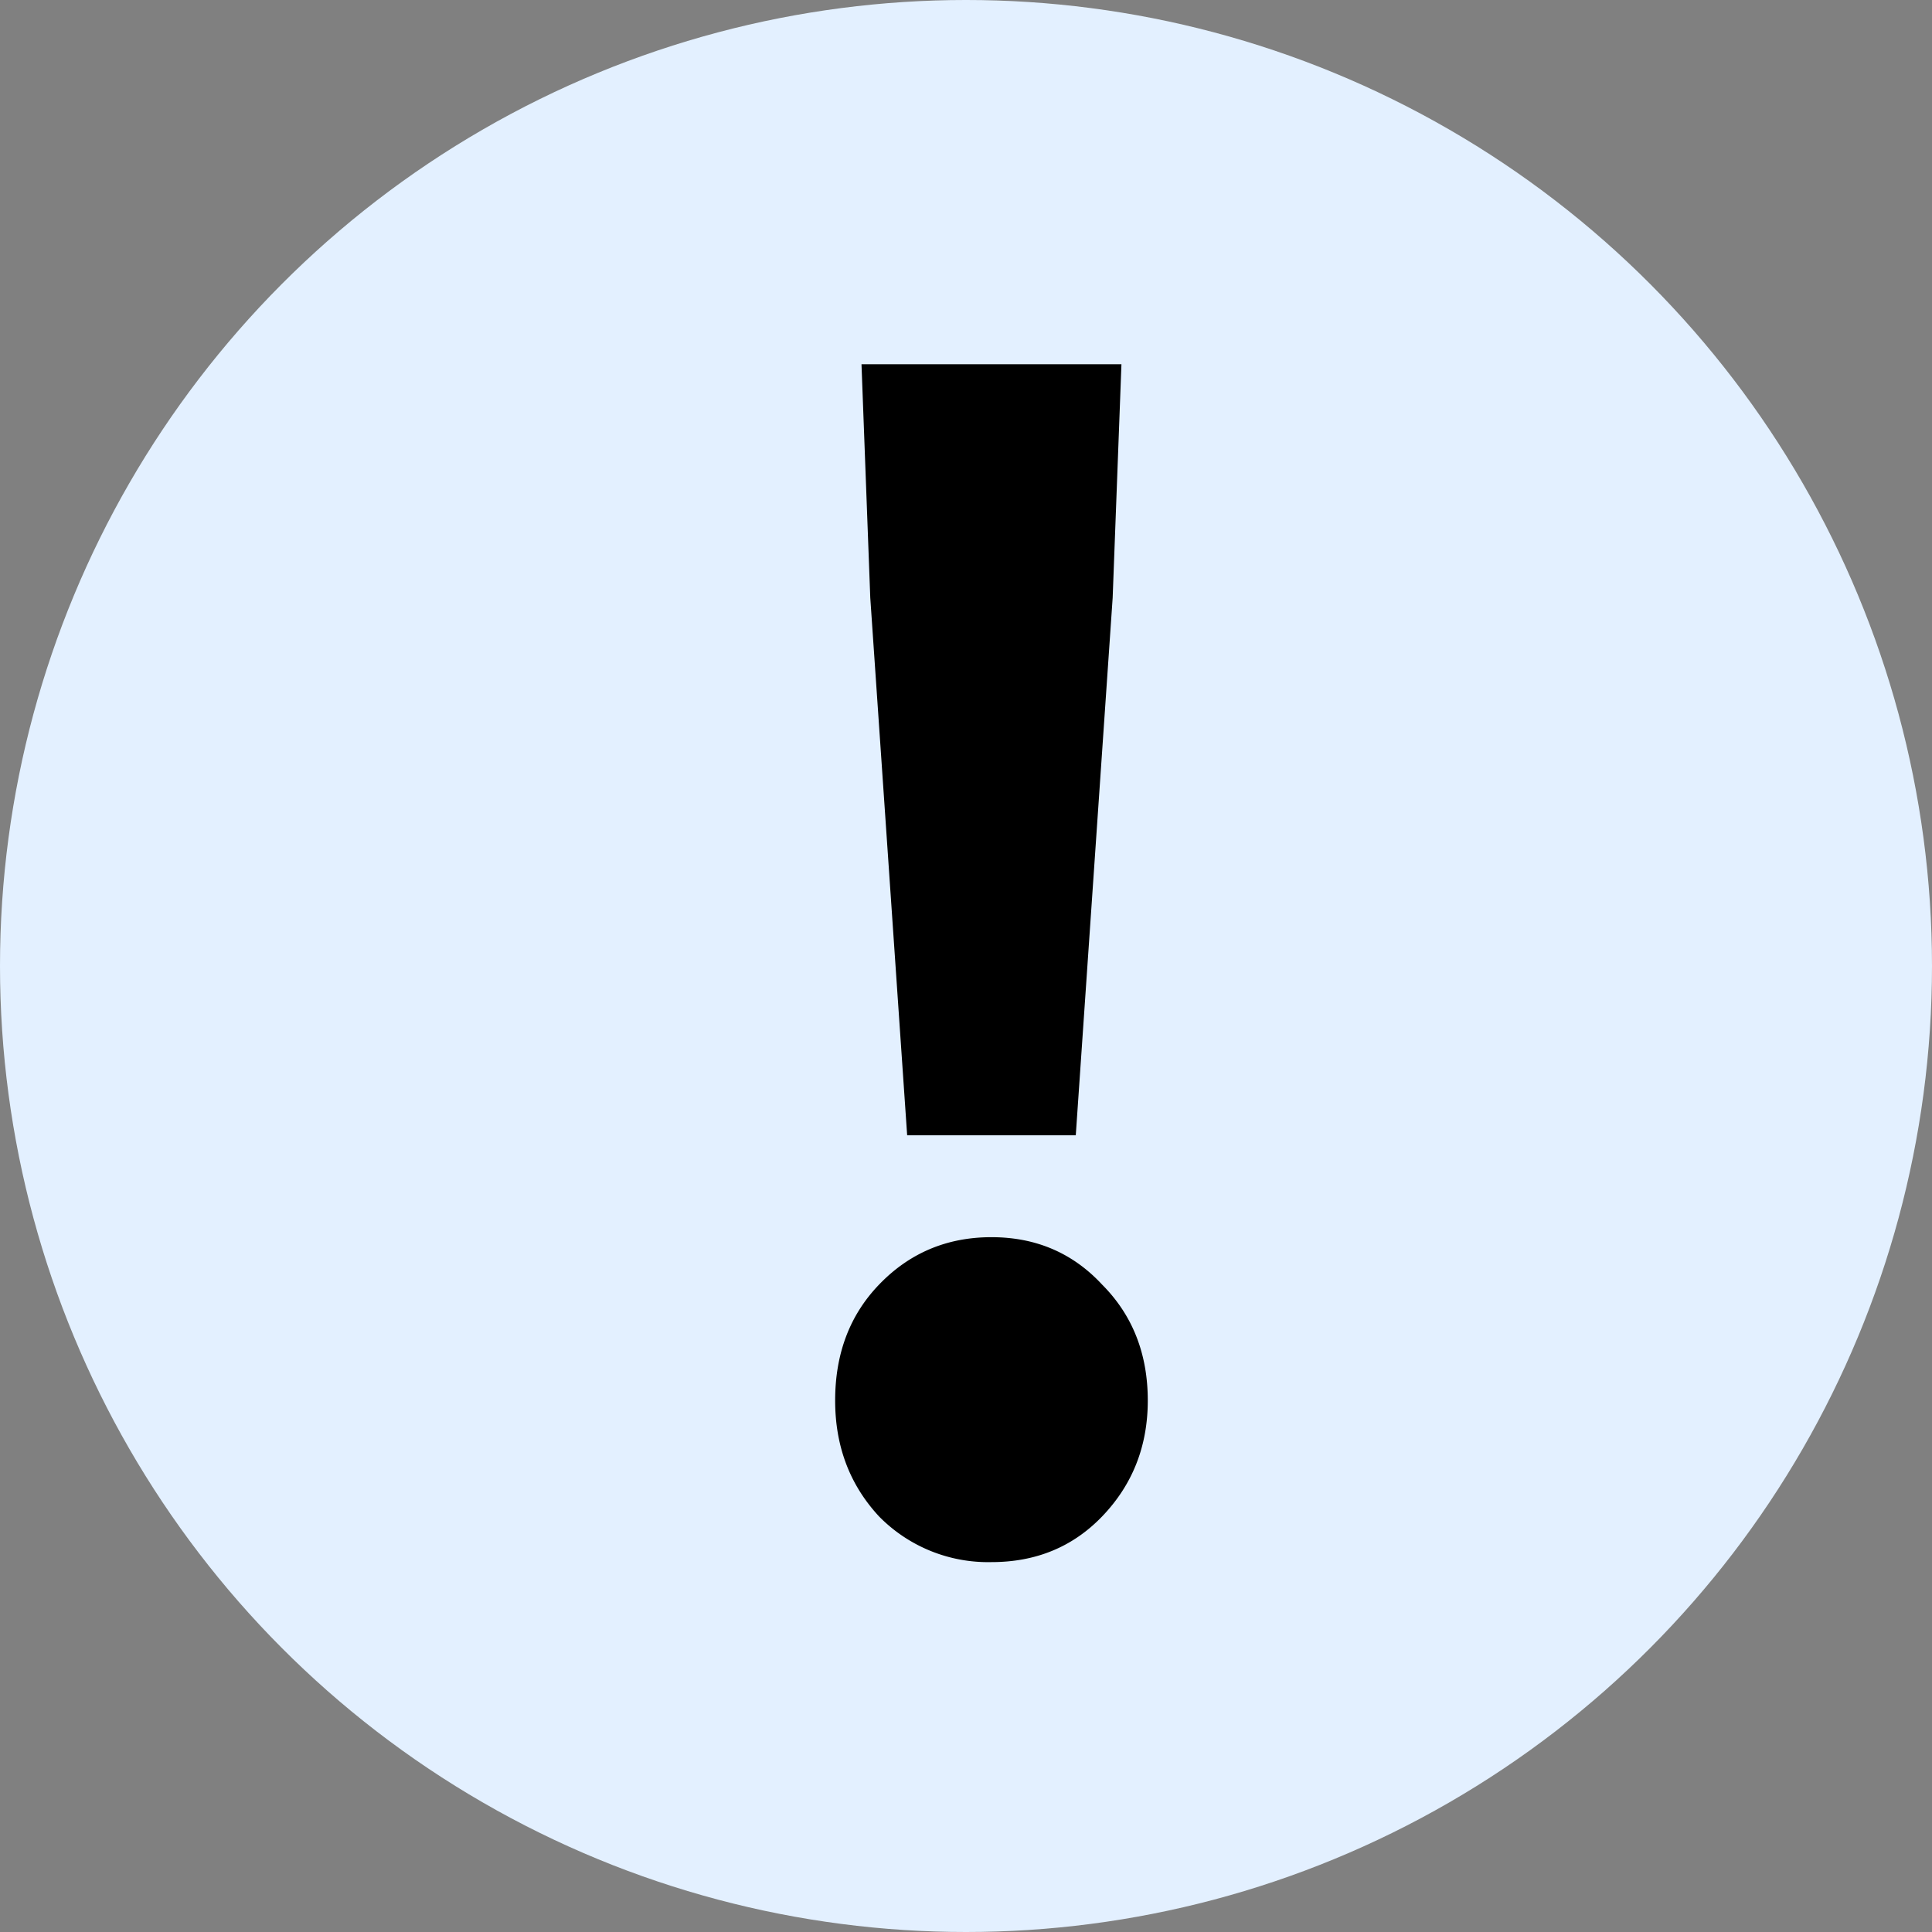
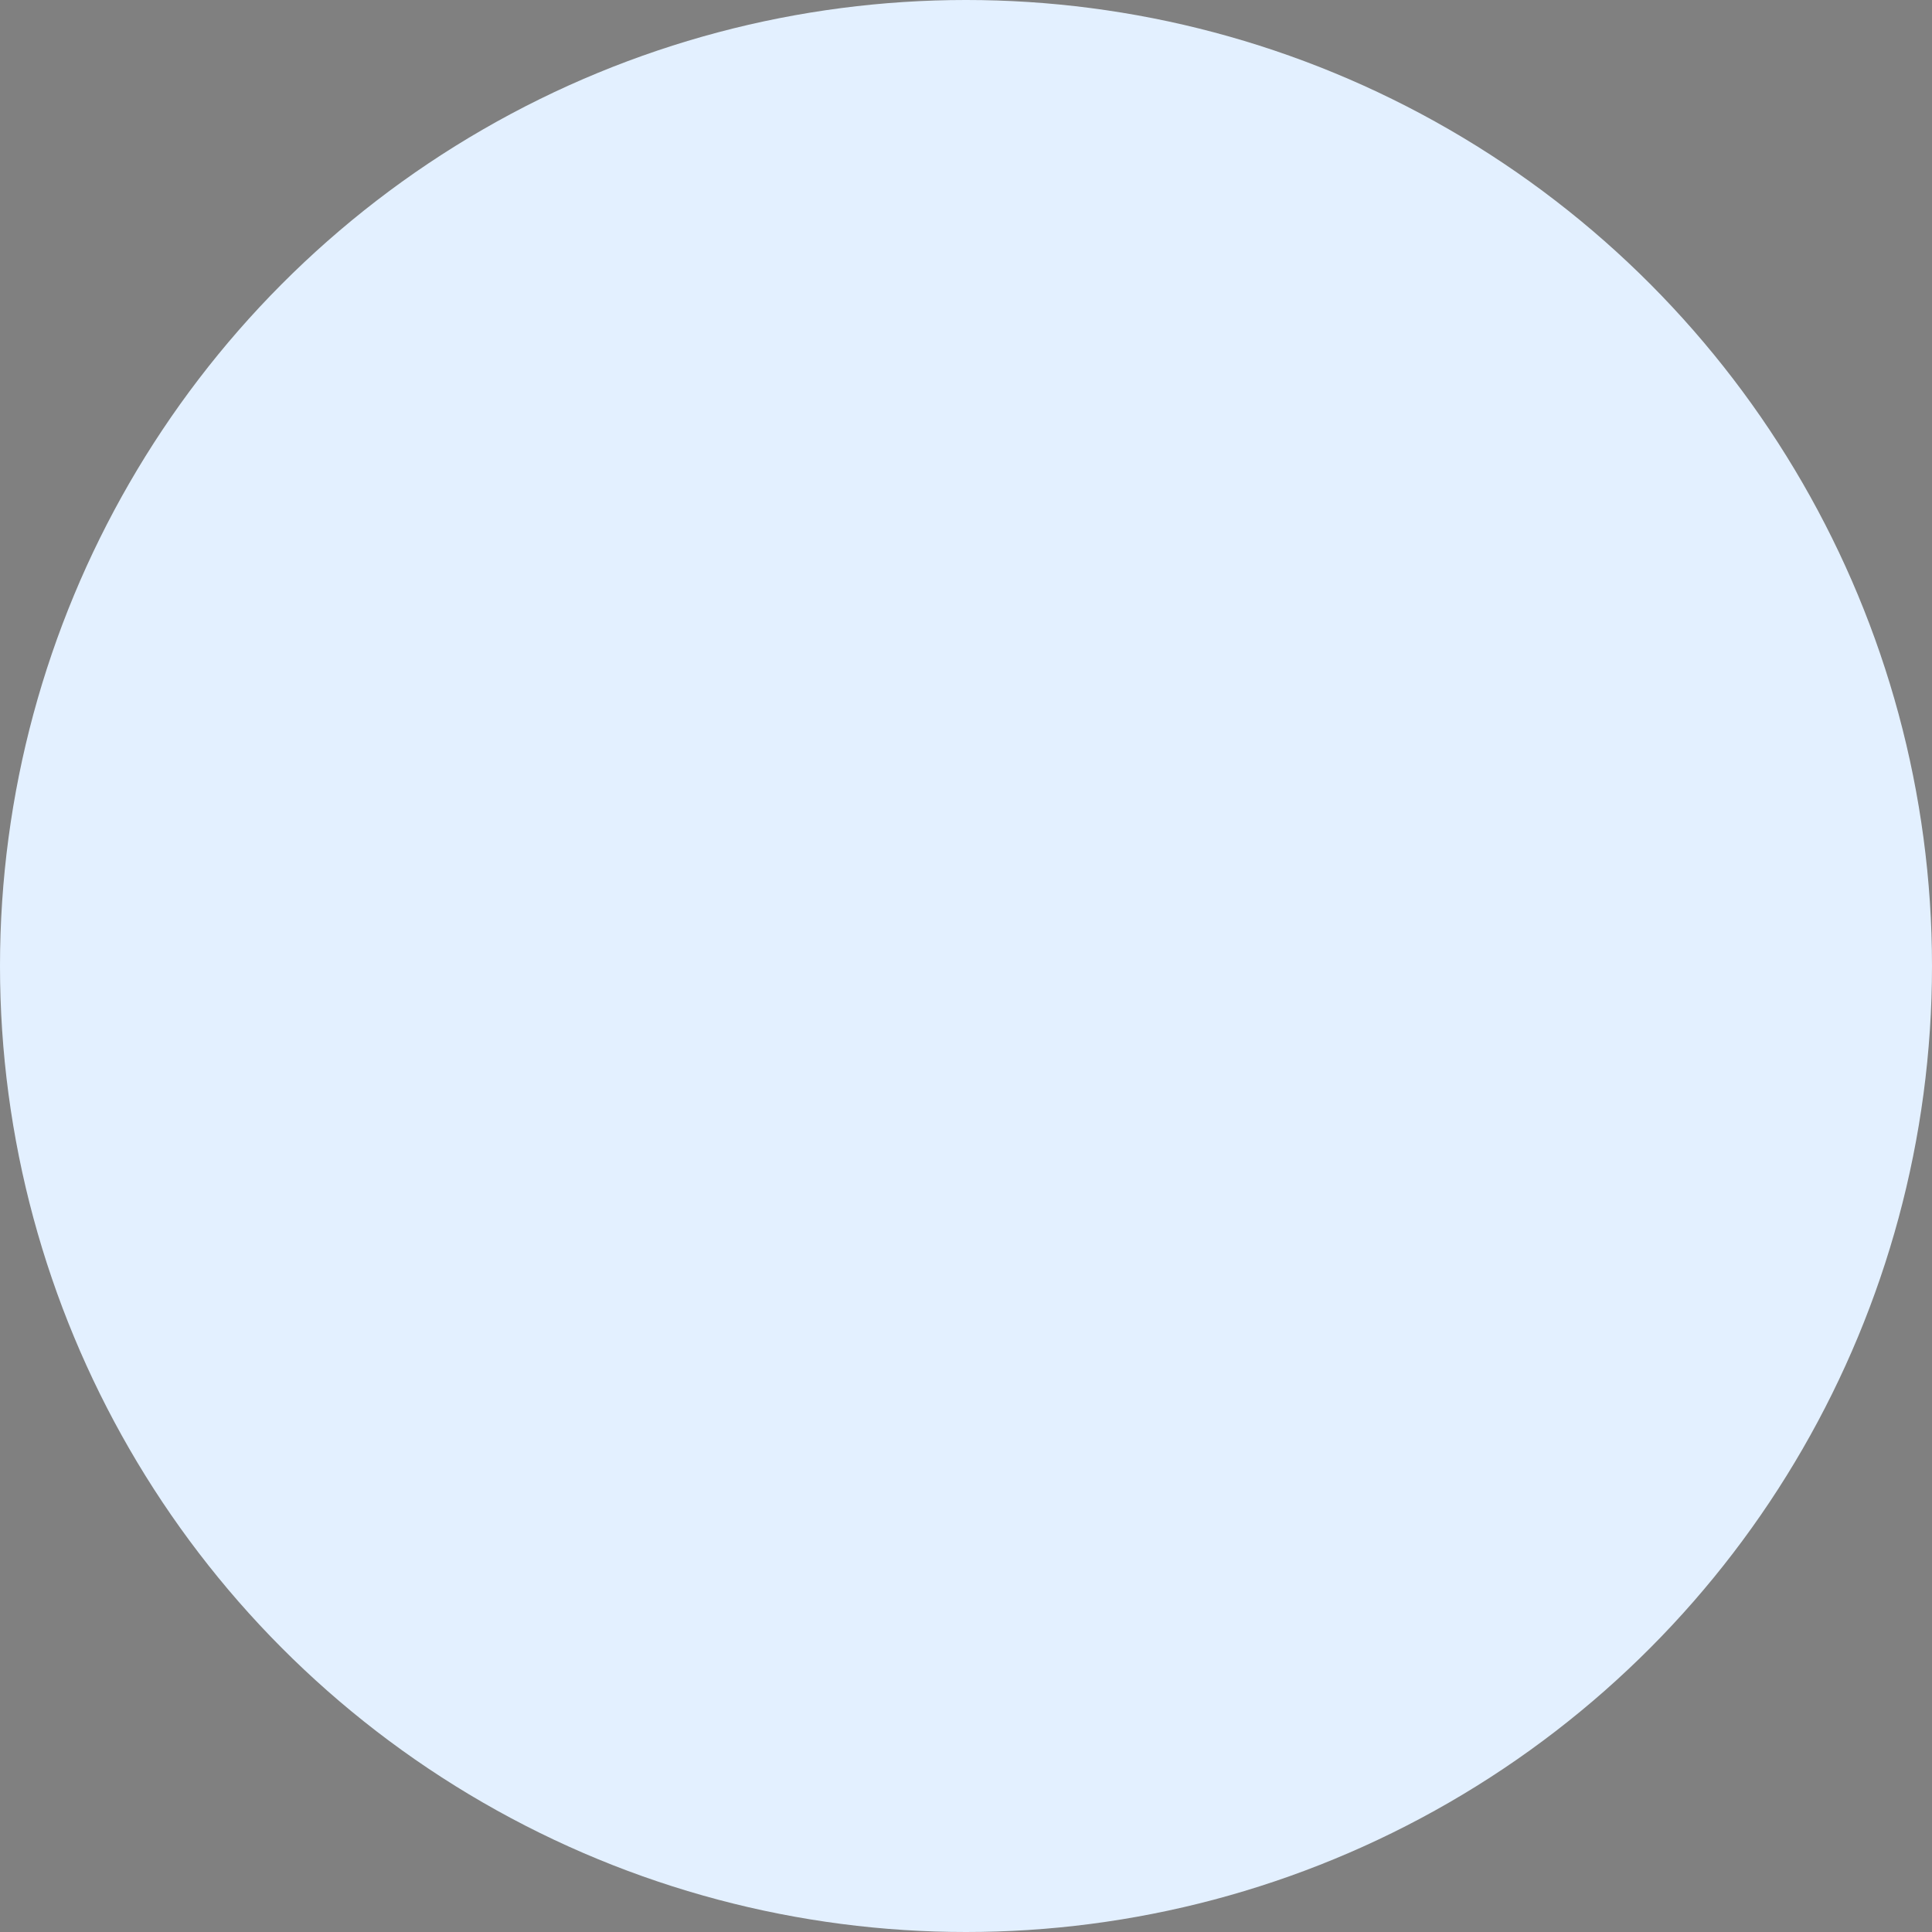
<svg xmlns="http://www.w3.org/2000/svg" fill="none" viewBox="0 0 22 22">
  <rect x="0" y="0" width="22" height="22" fill="#808080" stroke="none" />
  <circle cx="11" cy="11" r="11" fill="#E3F0FF" />
-   <path d="m9.91 6.808-.1-2.66h2.96l-.1 2.66-.42 6.12h-1.92l-.42-6.12Zm-.4 9.14c0-.533.166-.973.5-1.32.346-.36.773-.54 1.28-.54.506 0 .926.18 1.26.54.346.347.52.787.52 1.32 0 .52-.174.96-.52 1.32-.334.347-.754.52-1.26.52a1.74 1.74 0 0 1-1.28-.52c-.334-.36-.5-.8-.5-1.32Z" fill="#000" />
</svg>